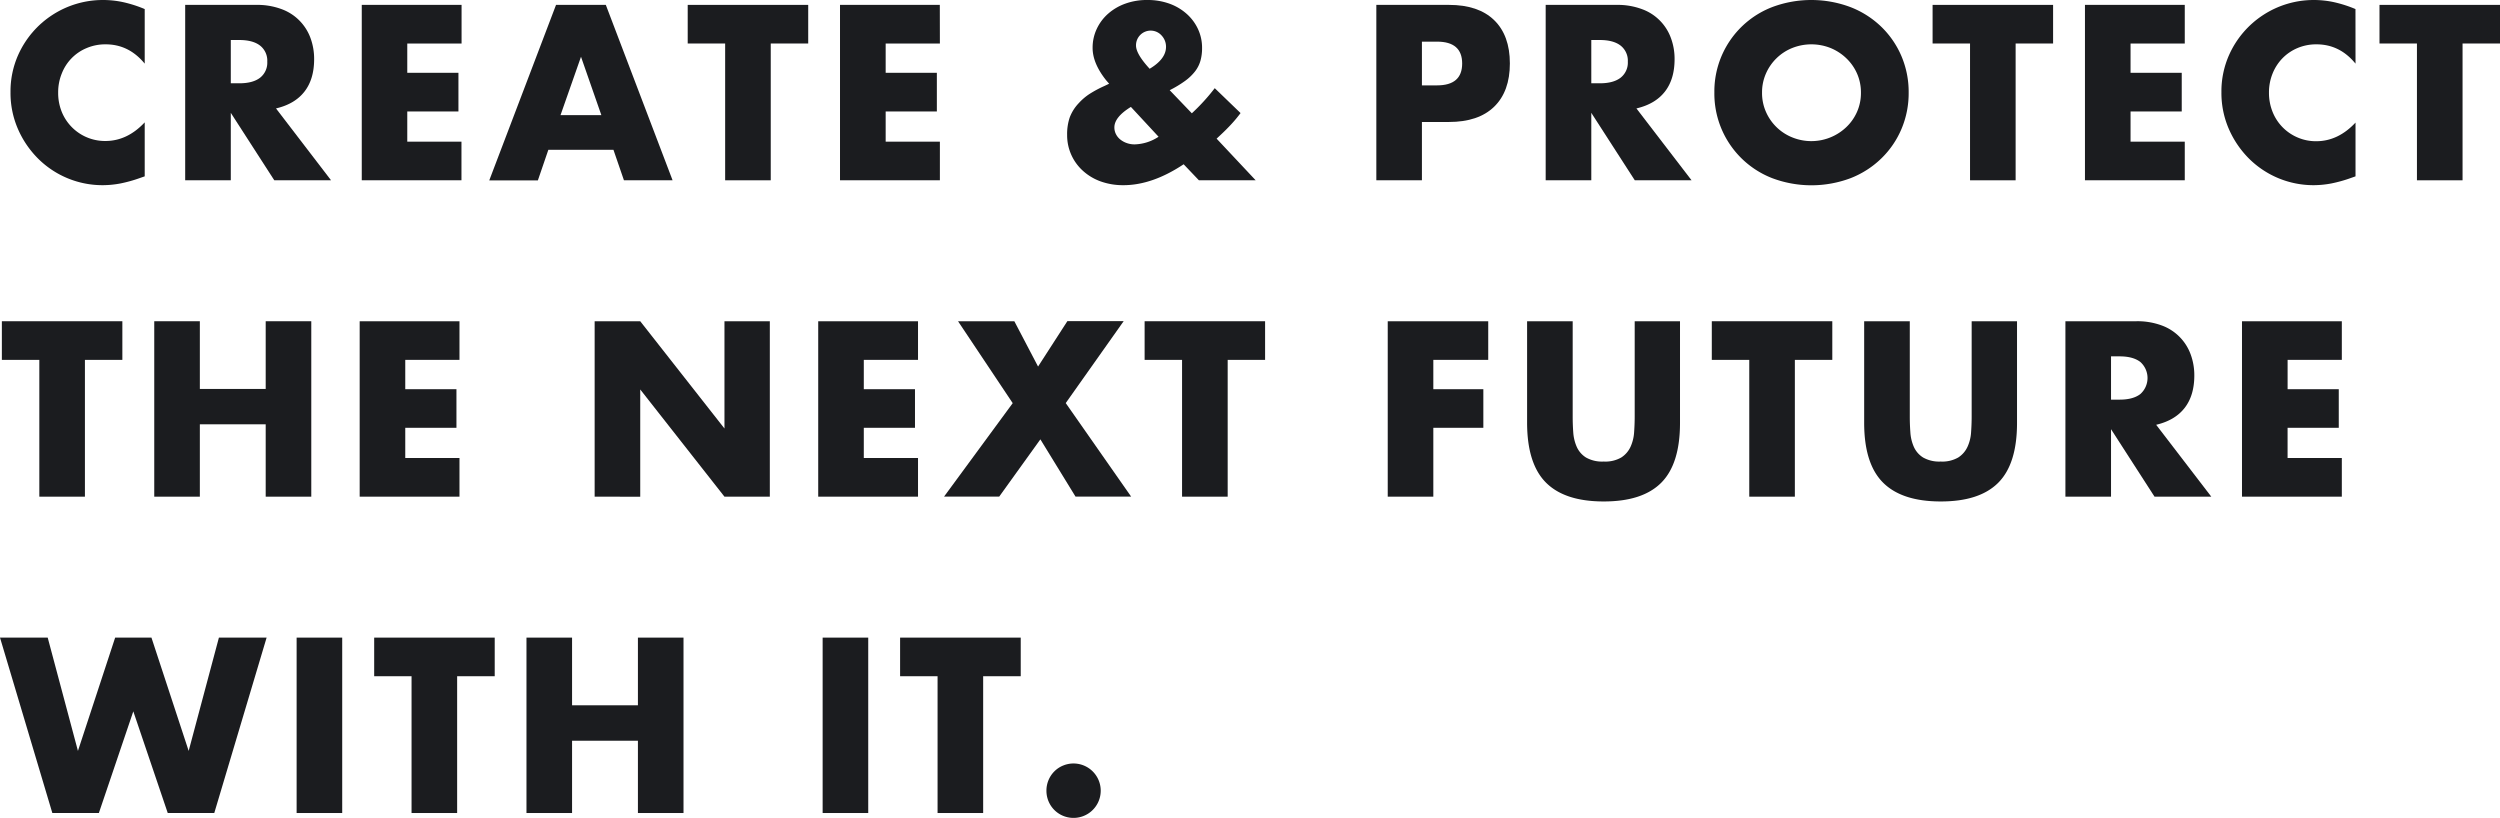
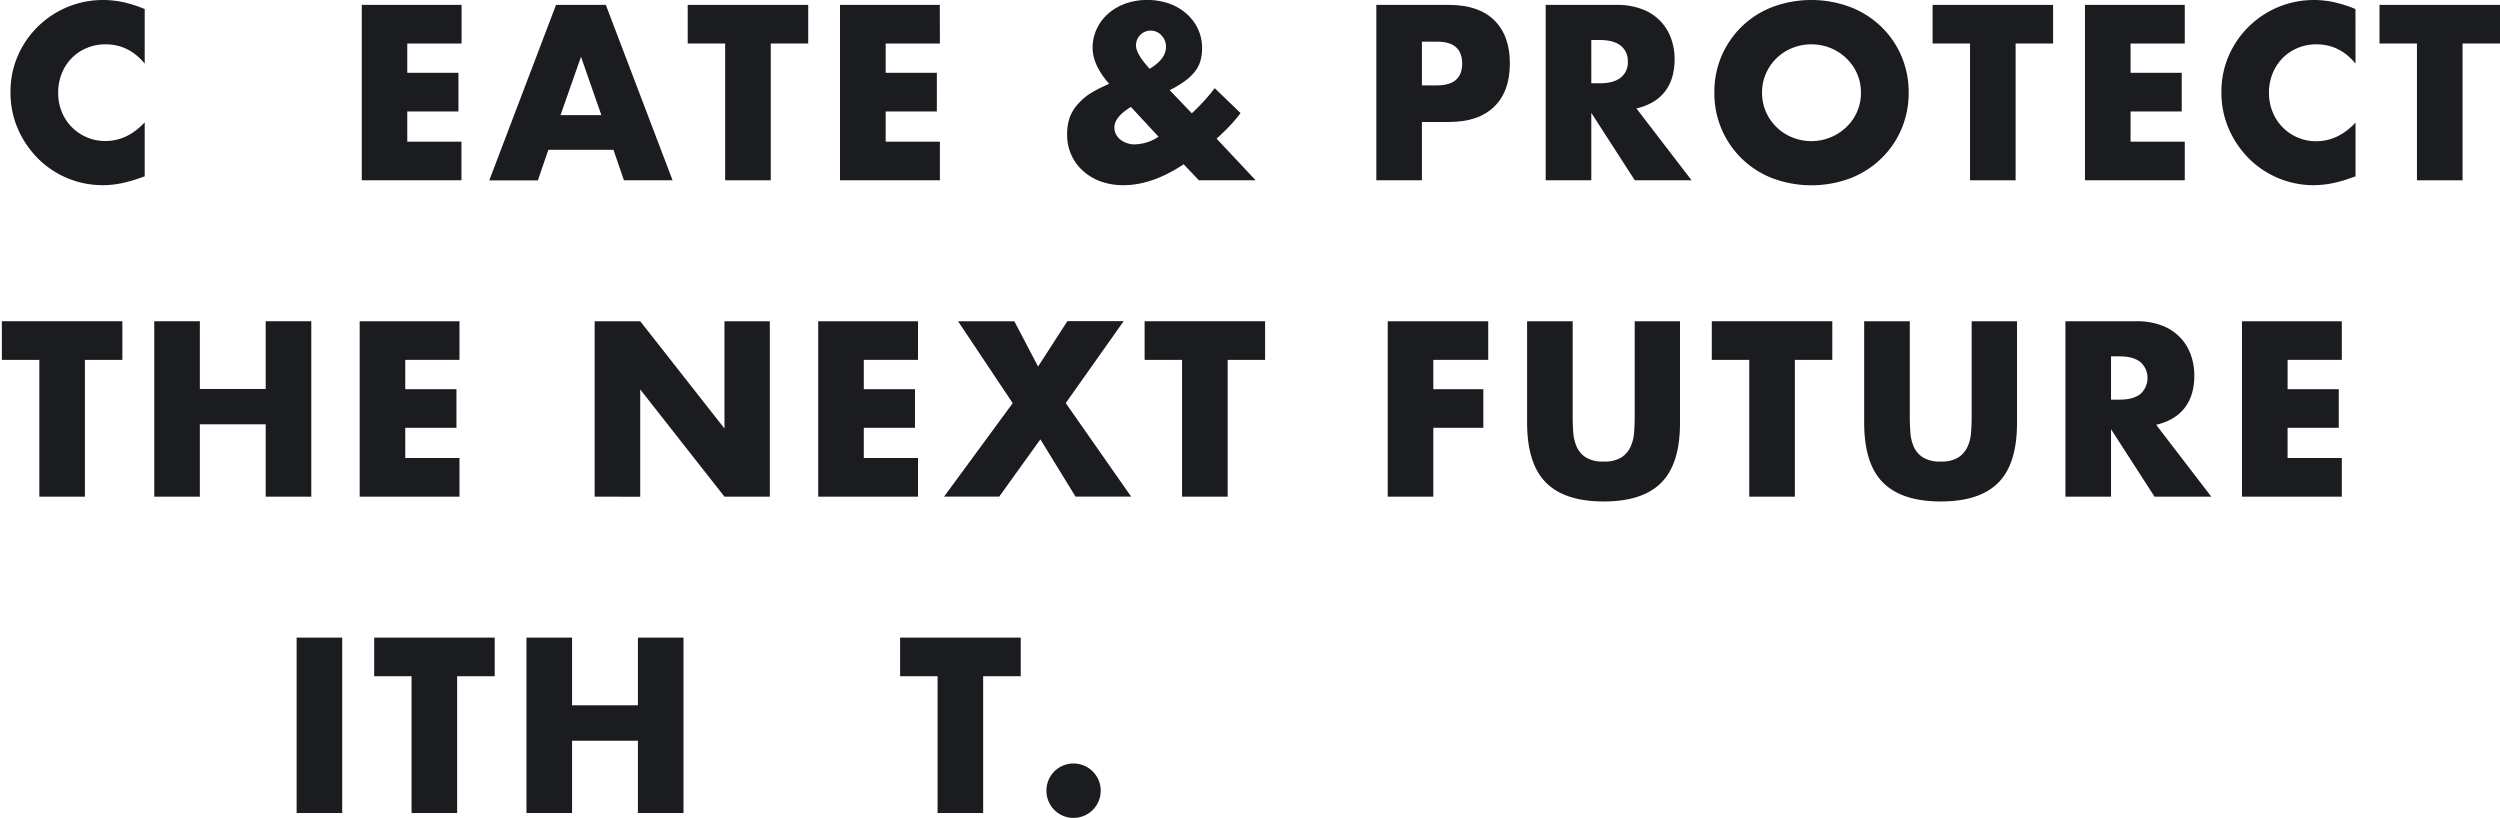
<svg xmlns="http://www.w3.org/2000/svg" viewBox="0 0 982.14 321.32">
  <defs>
    <style>.cls-1{fill:#1b1c1f;}</style>
  </defs>
  <title>アセット 3</title>
  <g id="レイヤー_2" data-name="レイヤー 2">
    <g id="レイヤー_1-2" data-name="レイヤー 1">
      <path class="cls-1" d="M56.85,25q-6.23-7.59-15.36-7.58a18.64,18.64,0,0,0-7.44,1.46,17.77,17.77,0,0,0-9.78,10,19.55,19.55,0,0,0-1.42,7.49,19.76,19.76,0,0,0,1.42,7.59A18.32,18.32,0,0,0,41.4,55.39q8.6,0,15.45-7.32V69.28L55,69.92a53.76,53.76,0,0,1-7.68,2.15,37.69,37.69,0,0,1-7,.68A35.88,35.88,0,0,1,15.13,62.47a37.57,37.57,0,0,1-8-11.61,35.43,35.43,0,0,1-3-14.67,35.18,35.18,0,0,1,3-14.57A36.43,36.43,0,0,1,40.4,0a37.75,37.75,0,0,1,8.09.87,50,50,0,0,1,8.36,2.69Z" />
-       <path class="cls-1" d="M130.06,70.83h-22.3L90.67,44.33v26.5H72.75V1.92h27.88a27.26,27.26,0,0,1,10.05,1.69A19,19,0,0,1,122,15a23.66,23.66,0,0,1,1.41,8.22q0,7.88-3.79,12.75c-2.53,3.27-6.26,5.47-11.19,6.63ZM90.67,32.72h3.38q5.3,0,8.13-2.19A7.51,7.51,0,0,0,105,24.22a7.51,7.51,0,0,0-2.83-6.31q-2.84-2.19-8.13-2.19H90.67Z" />
      <path class="cls-1" d="M181.33,17.09H160V28.61h20.1V43.78H160V55.66h21.29V70.83H142.12V1.92h39.21Z" />
      <path class="cls-1" d="M241,58.86H215.42l-4.11,12h-19.1L218.44,1.92H238l26.23,68.91H245.12Zm-4.75-13.62-8-22.94-8.05,22.94Z" />
      <path class="cls-1" d="M302.79,17.09V70.83H284.88V17.09H270.17V1.92h47.34V17.09Z" />
      <path class="cls-1" d="M369.24,17.09h-21.3V28.61h20.11V43.78H347.94V55.66h21.3V70.83H330V1.92h39.21Z" />
      <path class="cls-1" d="M468.22,44.51a78.76,78.76,0,0,0,9-9.87l10.14,9.78a51.66,51.66,0,0,1-3.52,4.25c-1.31,1.43-2.81,2.94-4.52,4.52l-1.37,1.28,15.35,16.36H471l-6-6.3q-12.33,8.22-23.67,8.22a25.91,25.91,0,0,1-8.87-1.46,20.81,20.81,0,0,1-6.94-4.11A18.77,18.77,0,0,1,419.23,53a20.38,20.38,0,0,1,1-6.81,16.58,16.58,0,0,1,3.61-5.71,21.7,21.7,0,0,1,4.25-3.61,44.7,44.7,0,0,1,5.72-3.06l1.92-.92-1.19-1.37q-5.31-6.68-5.3-12.7a17.28,17.28,0,0,1,1.64-7.5,18.23,18.23,0,0,1,4.53-6,20.82,20.82,0,0,1,6.8-3.93A24.78,24.78,0,0,1,450.76,0a25.11,25.11,0,0,1,8.6,1.42,20.66,20.66,0,0,1,6.8,4,18.19,18.19,0,0,1,4.48,6,17.33,17.33,0,0,1,1.6,7.45,17.94,17.94,0,0,1-.64,5,12.48,12.48,0,0,1-2.14,4.2,19.48,19.48,0,0,1-3.94,3.75,44.15,44.15,0,0,1-6,3.61ZM444.28,42q-6.5,4-6.49,8.05a5.71,5.71,0,0,0,.64,2.69,6.27,6.27,0,0,0,1.73,2.1,8.5,8.5,0,0,0,2.52,1.37,8.93,8.93,0,0,0,3.06.51,17.83,17.83,0,0,0,9.41-3Zm7.4-15q6.39-3.84,6.4-8.59A6.44,6.44,0,0,0,456.39,14a5.76,5.76,0,0,0-10.1,3.88Q446.29,21.21,451.68,27.05Z" />
      <path class="cls-1" d="M558.61,70.83H540.7V1.92h28.51q11.61,0,17.78,6t6.17,17q0,11-6.17,17t-17.78,6h-10.6Zm0-37.29h5.94q9.87,0,9.87-8.59t-9.87-8.59h-5.94Z" />
      <path class="cls-1" d="M664.54,70.83h-22.3l-17.09-26.5v26.5H607.23V1.92h27.88a27.26,27.26,0,0,1,10,1.69A18.92,18.92,0,0,1,656.45,15a23.44,23.44,0,0,1,1.42,8.22q0,7.88-3.79,12.75c-2.53,3.27-6.27,5.47-11.2,6.63ZM625.15,32.72h3.38q5.29,0,8.13-2.19a7.52,7.52,0,0,0,2.84-6.31,7.52,7.52,0,0,0-2.84-6.31q-2.83-2.19-8.13-2.19h-3.38Z" />
      <path class="cls-1" d="M673.5,36.38A35.49,35.49,0,0,1,696.21,2.79a43.76,43.76,0,0,1,30.75,0,36.24,36.24,0,0,1,12.11,7.72A35.32,35.32,0,0,1,747,22.07a36,36,0,0,1,2.83,14.31A36,36,0,0,1,747,50.68a35.21,35.21,0,0,1-7.91,11.56A36.09,36.09,0,0,1,727,70a43.76,43.76,0,0,1-30.75,0A35.62,35.62,0,0,1,673.5,36.38Zm18.73,0A18.26,18.26,0,0,0,693.79,44a19,19,0,0,0,10.37,10,19.91,19.91,0,0,0,21.11-4,18.57,18.57,0,0,0,4.25-6,18.26,18.26,0,0,0,1.56-7.58,18.31,18.31,0,0,0-1.56-7.59,18.68,18.68,0,0,0-4.25-6,19.65,19.65,0,0,0-6.21-4,20.39,20.39,0,0,0-14.9,0,19,19,0,0,0-10.37,10A18.31,18.31,0,0,0,692.23,36.38Z" />
      <path class="cls-1" d="M791.85,17.09V70.83H773.94V17.09H759.23V1.92h47.34V17.09Z" />
      <path class="cls-1" d="M858.3,17.09H837V28.61h20.11V43.78H837V55.66h21.3V70.83H819.09V1.92H858.3Z" />
      <path class="cls-1" d="M925.38,25q-6.21-7.59-15.35-7.58a18.72,18.72,0,0,0-7.45,1.46,18.1,18.1,0,0,0-5.89,4,18.45,18.45,0,0,0-3.89,6,19.74,19.74,0,0,0-1.42,7.49,20,20,0,0,0,1.42,7.59,18.26,18.26,0,0,0,9.83,10.05,18.12,18.12,0,0,0,7.31,1.47q8.58,0,15.44-7.32V69.28l-1.82.64a54.5,54.5,0,0,1-7.68,2.15,37.79,37.79,0,0,1-7,.68,35.93,35.93,0,0,1-25.18-10.28,37.74,37.74,0,0,1-8-11.61,35.42,35.42,0,0,1-3-14.67,35.18,35.18,0,0,1,3-14.57A36.41,36.41,0,0,1,908.93,0,37.75,37.75,0,0,1,917,.87a49.75,49.75,0,0,1,8.36,2.69Z" />
      <path class="cls-1" d="M967.43,17.09V70.83H949.51V17.09H934.8V1.92h47.34V17.09Z" />
      <path class="cls-1" d="M33.36,141.38v53.74H15.45V141.38H.73V126.2H48.07v15.18Z" />
      <path class="cls-1" d="M78.51,152.8h25.87V126.2h17.91v68.92H104.38V166.69H78.51v28.43H60.6V126.2H78.51Z" />
      <path class="cls-1" d="M180.51,141.38h-21.3v11.51h20.11v15.17H159.21v11.88h21.3v15.18H141.3V126.2h39.21Z" />
      <path class="cls-1" d="M233.61,195.12V126.2h17.91l33.09,42.14V126.2h17.82v68.92H284.61L251.52,153v42.14Z" />
      <path class="cls-1" d="M360.65,141.38h-21.3v11.51h20.11v15.17H339.35v11.88h21.3v15.18H321.44V126.2h39.21Z" />
      <path class="cls-1" d="M397.85,158.38,376.37,126.2h22.12L407.81,144l11.51-17.83h22.12l-22.76,32.18,25.69,36.74H422.52l-13.8-22.49-16.17,22.49H370.88Z" />
      <path class="cls-1" d="M482.3,141.38v53.74H464.38V141.38H449.67V126.2H497v15.18Z" />
      <path class="cls-1" d="M584.66,141.38H563.09v11.51h19.65v15.17H563.09v27.06H545.18V126.2h39.48Z" />
      <path class="cls-1" d="M617.84,126.2v37.48c0,2,.07,4.06.22,6.17a16.92,16.92,0,0,0,1.38,5.71,9.56,9.56,0,0,0,3.6,4.16,12.83,12.83,0,0,0,7,1.6,12.53,12.53,0,0,0,6.9-1.6,9.92,9.92,0,0,0,3.61-4.16,16.26,16.26,0,0,0,1.42-5.71c.15-2.11.23-4.16.23-6.17V126.2H660v39.94q0,16.1-7.36,23.49T630,197q-15.27,0-22.66-7.41t-7.41-23.49V126.2Z" />
      <path class="cls-1" d="M705.12,141.38v53.74H687.21V141.38H672.49V126.2h47.34v15.18Z" />
      <path class="cls-1" d="M750.27,126.2v37.48c0,2,.07,4.06.23,6.17a16.68,16.68,0,0,0,1.37,5.71,9.52,9.52,0,0,0,3.61,4.16,12.77,12.77,0,0,0,6.94,1.6,12.53,12.53,0,0,0,6.9-1.6,9.92,9.92,0,0,0,3.61-4.16,16,16,0,0,0,1.42-5.71c.15-2.11.23-4.16.23-6.17V126.2H792.4v39.94q0,16.1-7.36,23.49T762.42,197q-15.25,0-22.66-7.41t-7.41-23.49V126.2Z" />
      <path class="cls-1" d="M868.72,195.12h-22.3l-17.09-26.51v26.51H811.41V126.2h27.88a27.47,27.47,0,0,1,10.05,1.69,19,19,0,0,1,11.29,11.38,23.68,23.68,0,0,1,1.42,8.23q0,7.86-3.8,12.75t-11.19,6.63ZM829.33,157h3.38q5.29,0,8.13-2.19a8.44,8.44,0,0,0,0-12.61c-1.89-1.46-4.6-2.2-8.13-2.2h-3.38Z" />
      <path class="cls-1" d="M920,141.38h-21.3v11.51H918.8v15.17H898.69v11.88H920v15.18H880.78V126.2H920Z" />
-       <path class="cls-1" d="M18.74,250.49,30.62,295l14.62-44.51H59.5L74.12,295,86,250.49h18.74L84.18,319.4H65.9L52.37,279.46,38.84,319.4H20.56L0,250.49Z" />
      <path class="cls-1" d="M134.44,250.49V319.4H116.53V250.49Z" />
      <path class="cls-1" d="M179.59,265.66V319.4H161.68V265.66H147V250.49h47.35v15.17Z" />
      <path class="cls-1" d="M224.74,277.08h25.87V250.49h17.91V319.4H250.61V291H224.74V319.4H206.83V250.49h17.91Z" />
-       <path class="cls-1" d="M341.09,250.49V319.4H323.18V250.49Z" />
      <path class="cls-1" d="M386.24,265.66V319.4H368.33V265.66H353.61V250.49H401v15.17Z" />
      <path class="cls-1" d="M411.1,310.63a10.68,10.68,0,0,1,3.11-7.59,10.41,10.41,0,0,1,3.42-2.28,10.69,10.69,0,1,1,0,19.74,10.6,10.6,0,0,1-5.71-5.71A10.64,10.64,0,0,1,411.1,310.63Z" />
    </g>
  </g>
</svg>